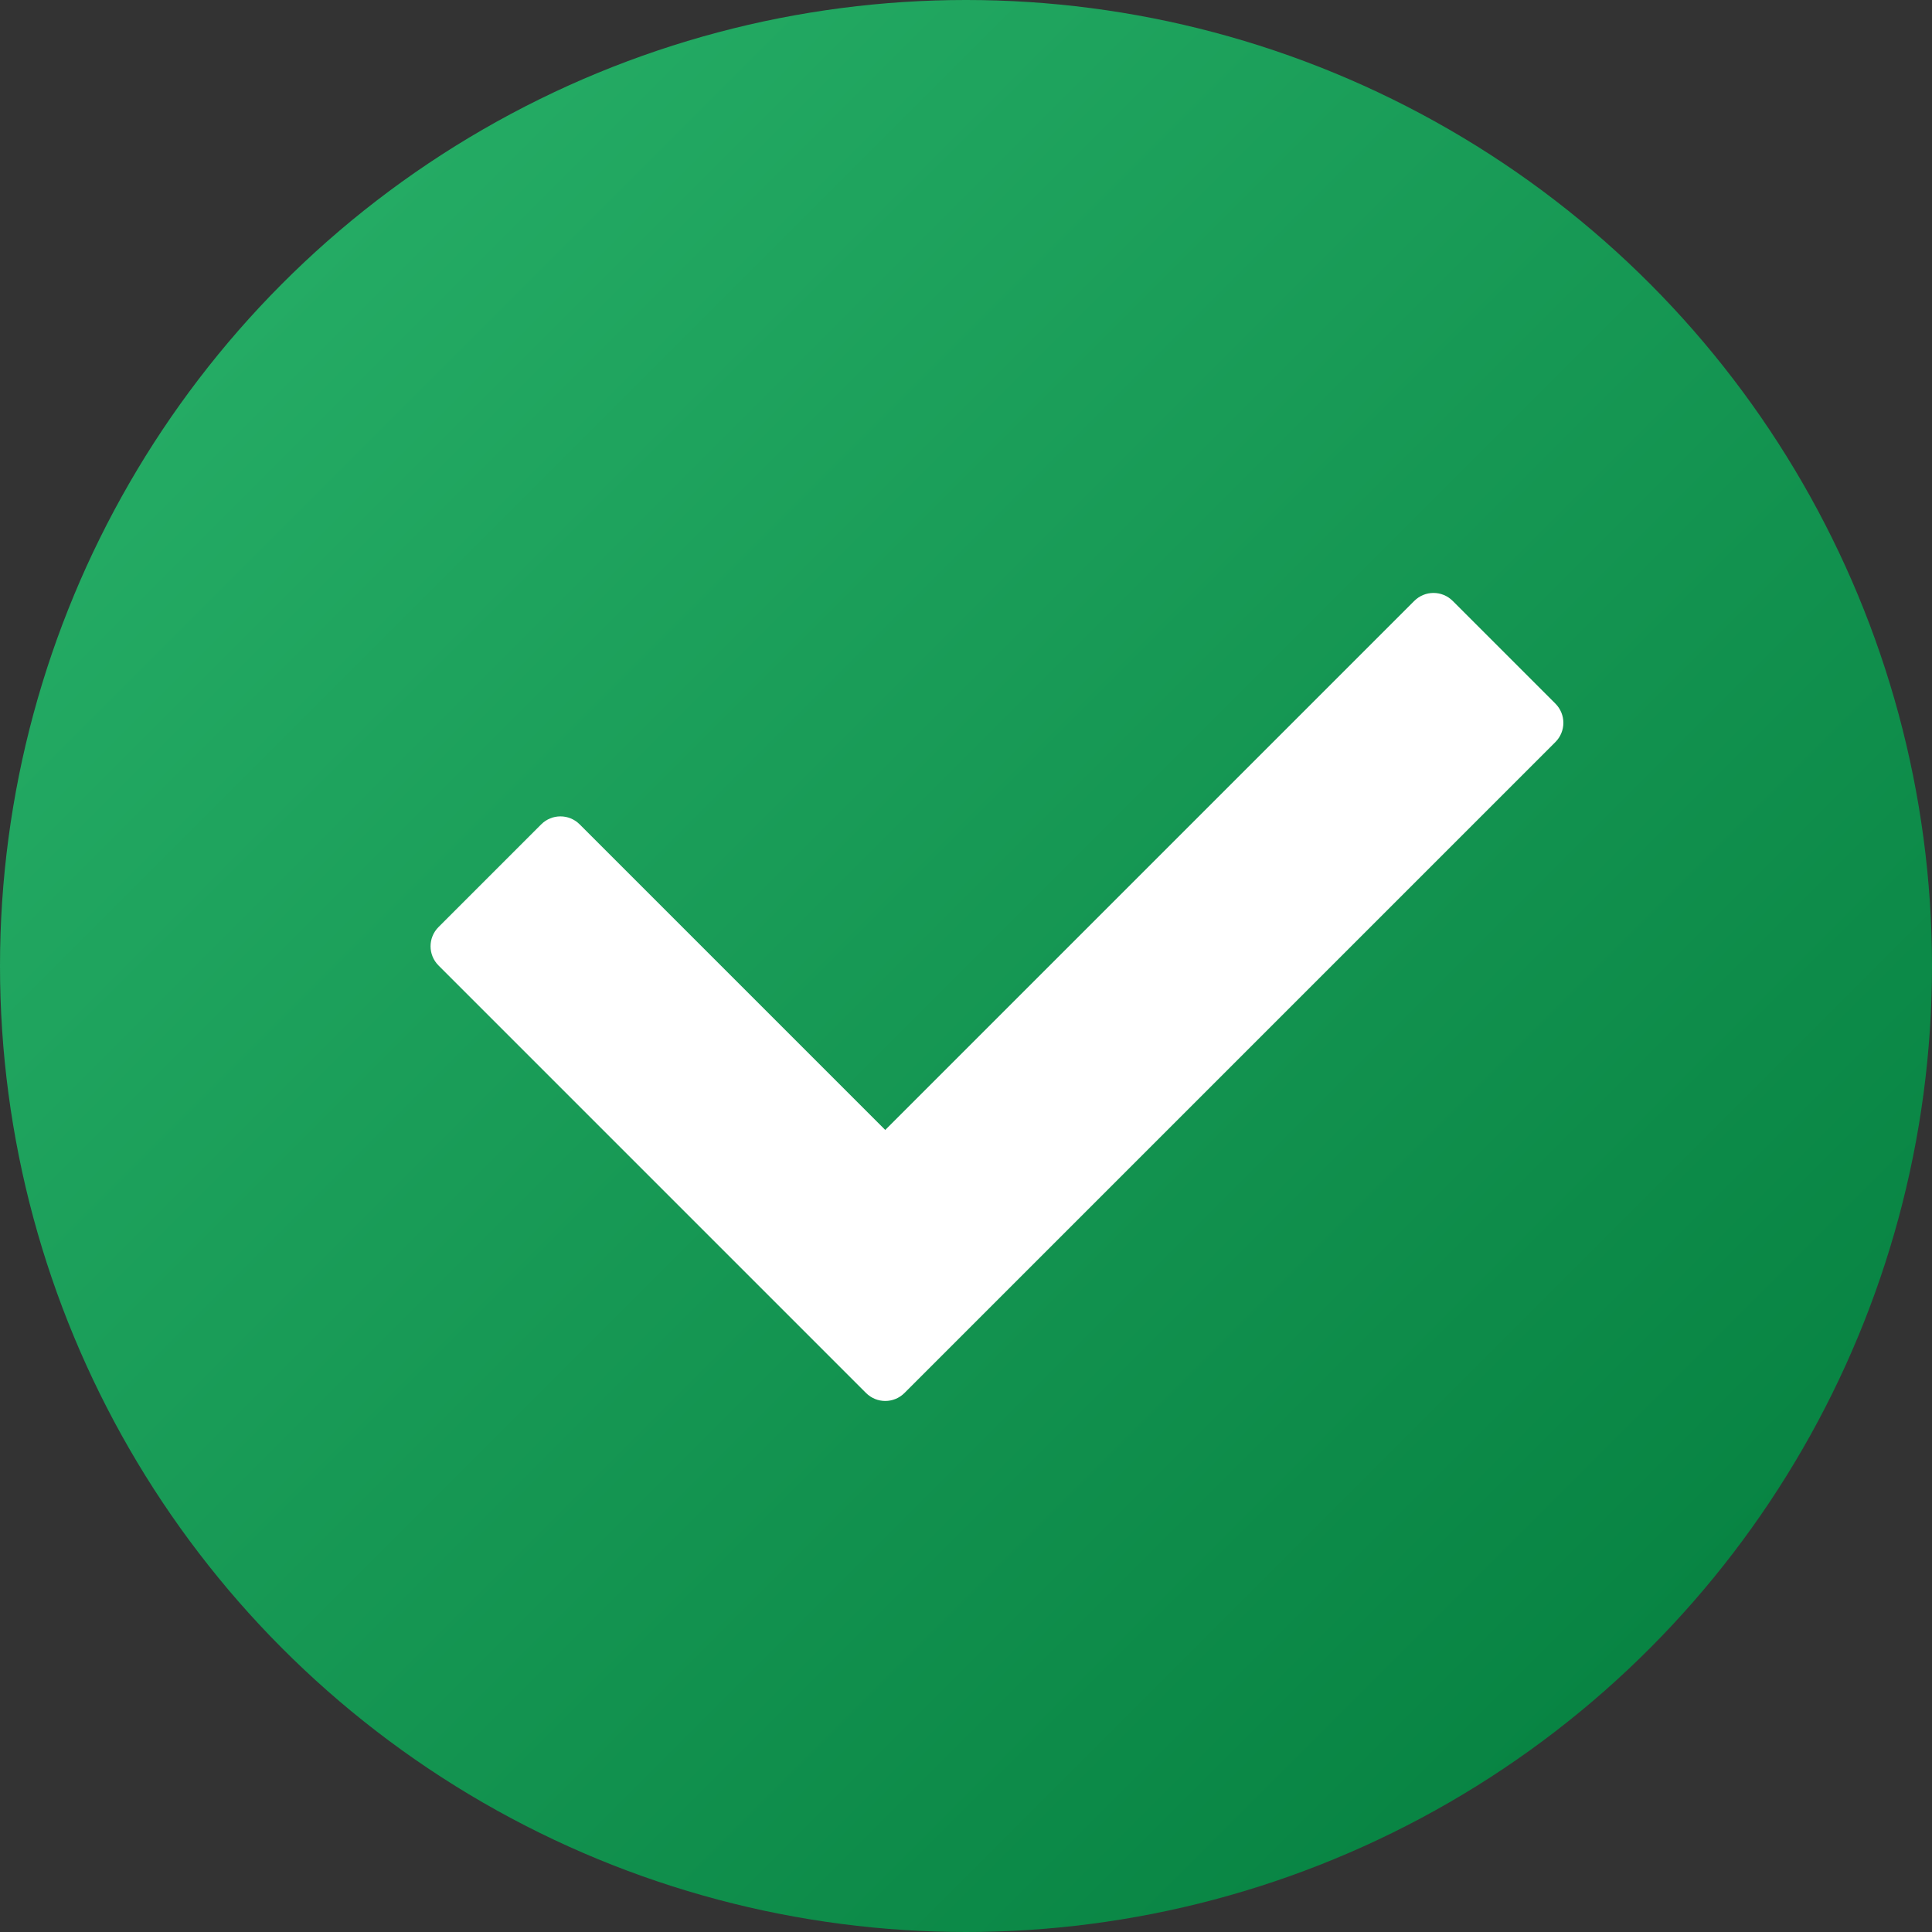
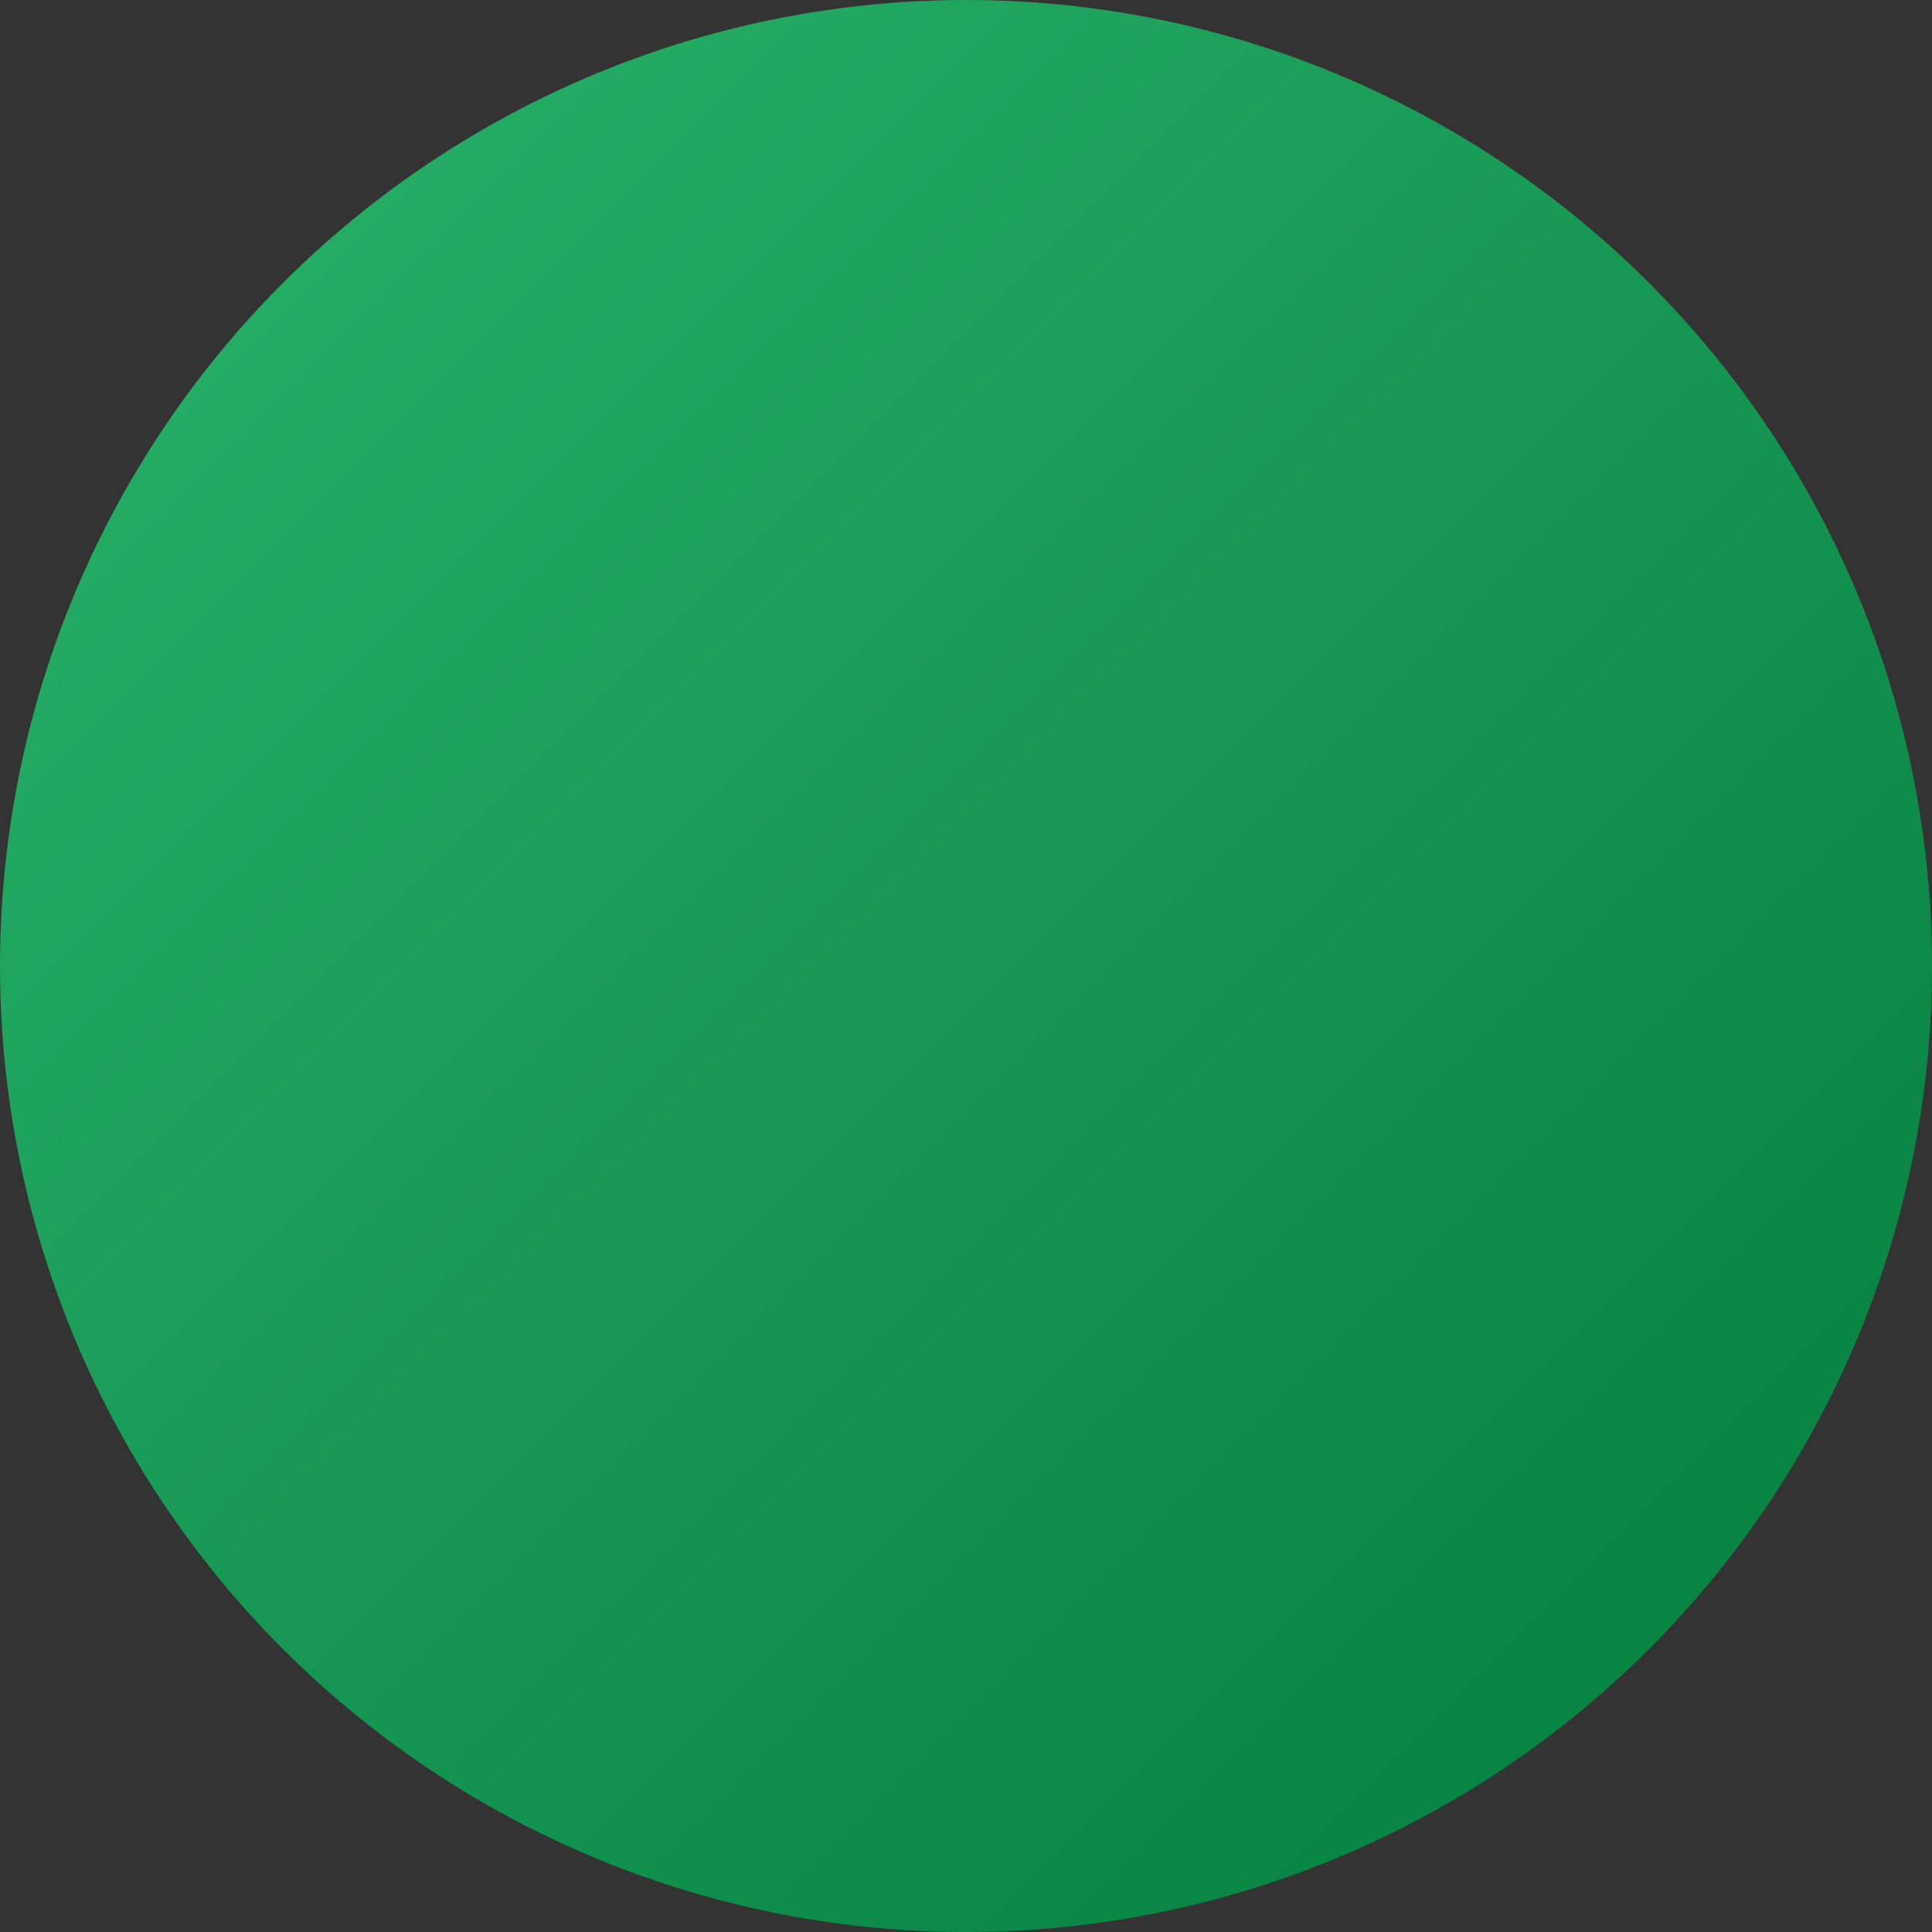
<svg xmlns="http://www.w3.org/2000/svg" id="Glyph" viewBox="0 0 128 128">
  <rect x="0" y="0" width="128" height="128" fill="#333333" stroke="none" />
  <defs>
    <linearGradient id="Sfumatura_senza_nome_8" data-name="Sfumatura senza nome 8" x1="18.745" y1="18.745" x2="109.255" y2="109.255" gradientUnits="userSpaceOnUse">
      <stop offset="0" stop-color="#24ab64" />
      <stop offset="1" stop-color="#088443" />
    </linearGradient>
  </defs>
  <circle id="Circle" cx="64" cy="64" r="64" style="fill: url(#Sfumatura_senza_nome_8);" />
-   <path id="Check" d="M57.378,92.291l-28.325-28.326c-.703-.703-.703-1.842,0-2.545l6.805-6.805c.703-.703,1.842-.703,2.545,0l20.247,20.247,35.05-35.05c.703-.703,1.842-.703,2.545,0l6.805,6.805c.703,.703,.703,1.842,0,2.545l-43.127,43.128c-.703,.703-1.842,.703-2.545,0Z" style="fill: #fff;" />
</svg>